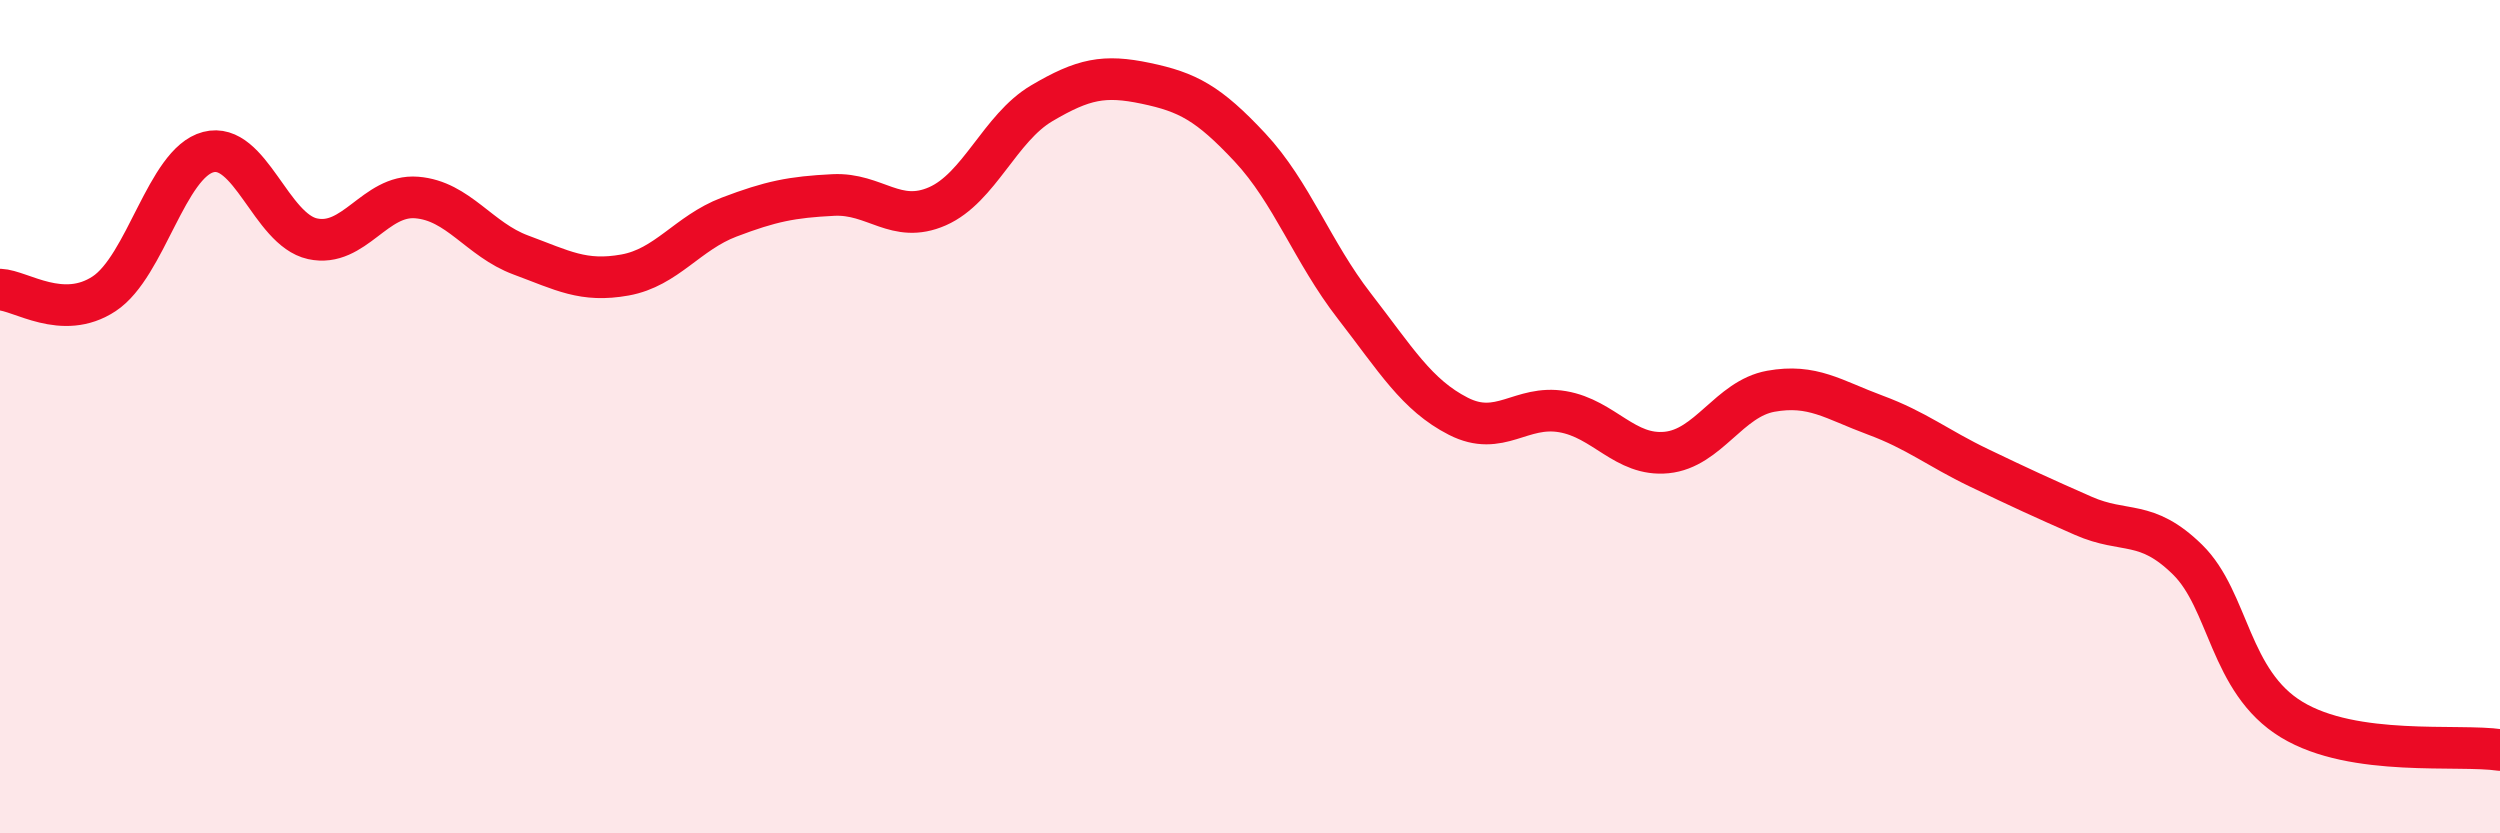
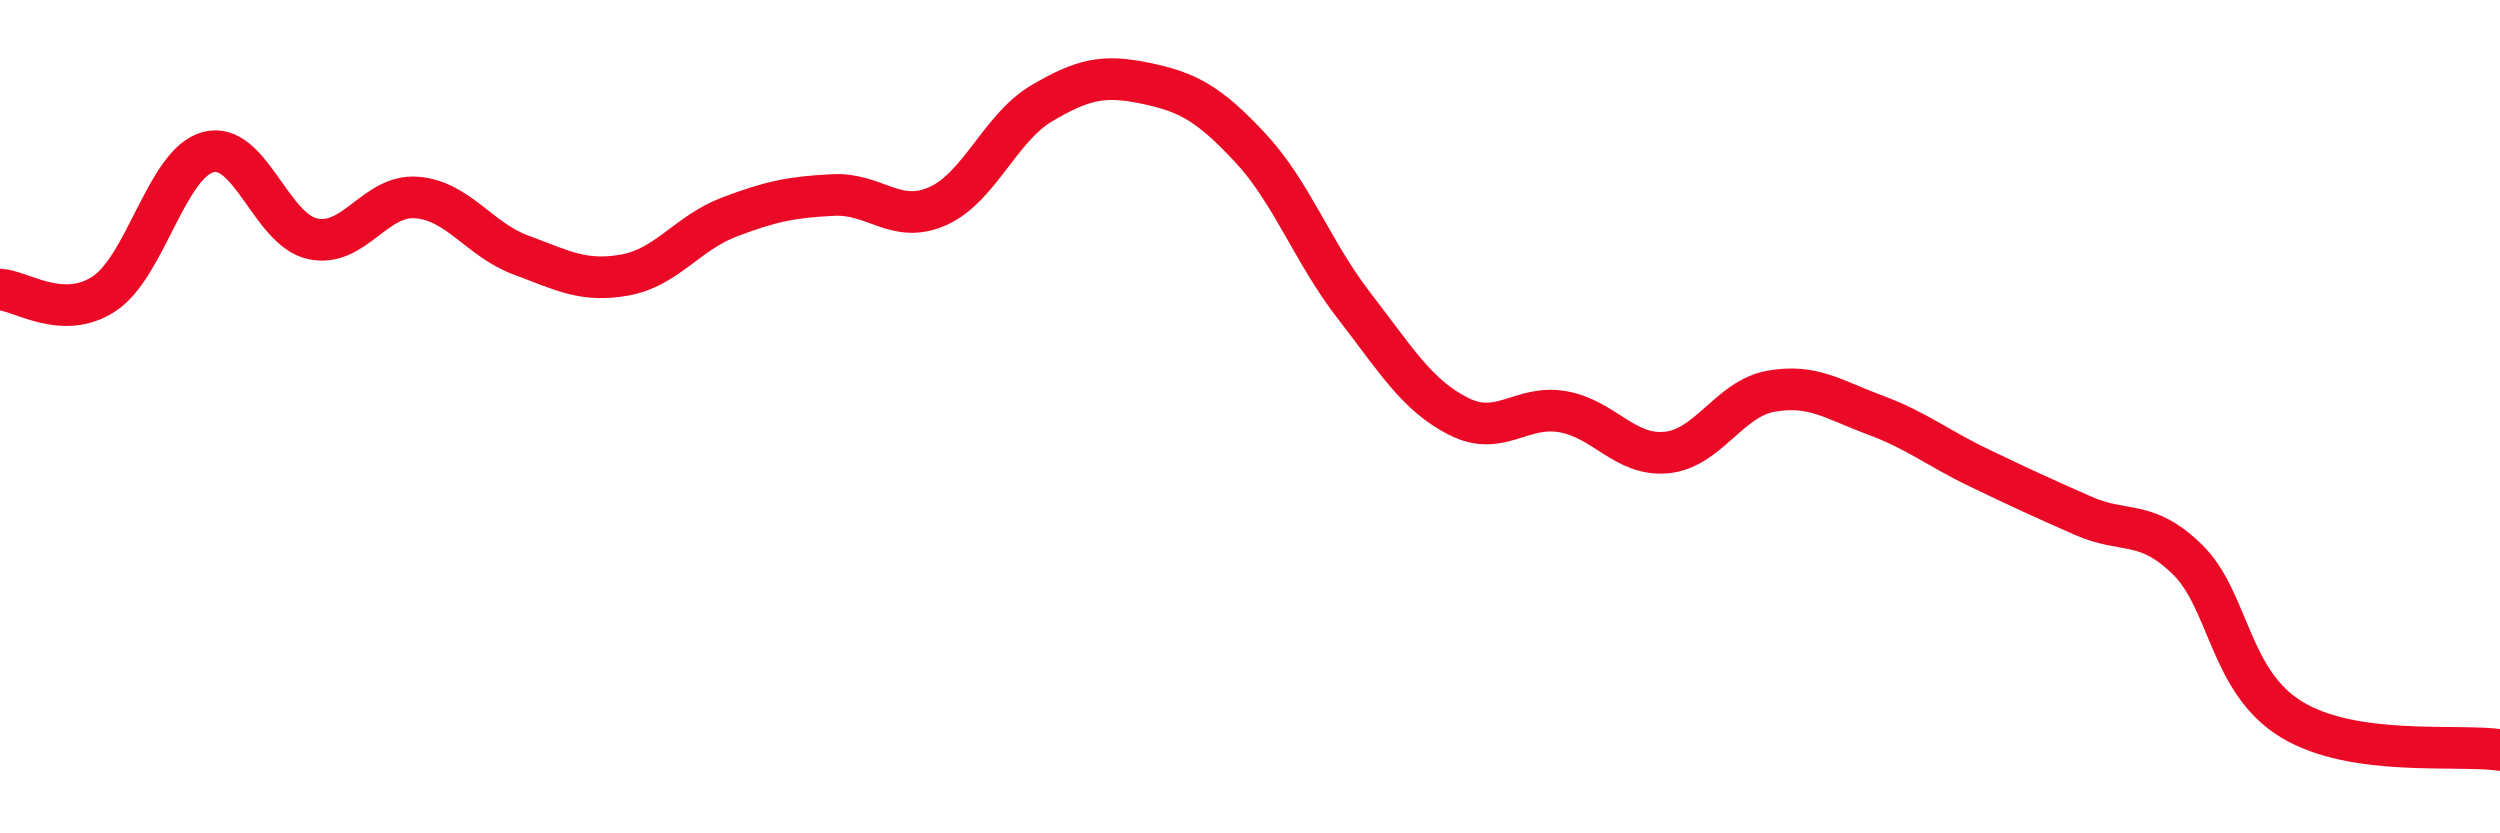
<svg xmlns="http://www.w3.org/2000/svg" width="60" height="20" viewBox="0 0 60 20">
-   <path d="M 0,6.95 C 0.5,6.97 1.5,7.71 2.5,7.05 C 3.5,6.39 4,3.91 5,3.65 C 6,3.39 6.5,5.51 7.5,5.73 C 8.5,5.95 9,4.66 10,4.74 C 11,4.82 11.5,5.75 12.5,6.12 C 13.5,6.49 14,6.78 15,6.6 C 16,6.42 16.5,5.59 17.5,5.21 C 18.5,4.83 19,4.73 20,4.68 C 21,4.63 21.5,5.39 22.5,4.95 C 23.5,4.51 24,3.07 25,2.48 C 26,1.89 26.5,1.79 27.5,2 C 28.5,2.21 29,2.47 30,3.54 C 31,4.61 31.5,6.05 32.5,7.34 C 33.5,8.63 34,9.48 35,9.99 C 36,10.5 36.5,9.71 37.5,9.88 C 38.5,10.05 39,10.96 40,10.86 C 41,10.76 41.5,9.57 42.5,9.39 C 43.5,9.21 44,9.59 45,9.96 C 46,10.33 46.5,10.75 47.5,11.23 C 48.5,11.71 49,11.94 50,12.38 C 51,12.82 51.5,12.45 52.5,13.43 C 53.5,14.41 53.5,16.36 55,17.27 C 56.5,18.18 59,17.85 60,18L60 20L0 20Z" fill="#EB0A25" opacity="0.1" stroke-linecap="round" stroke-linejoin="round" />
  <path d="M 0,6.95 C 0.5,6.97 1.5,7.71 2.5,7.05 C 3.5,6.39 4,3.91 5,3.65 C 6,3.39 6.5,5.51 7.5,5.73 C 8.5,5.95 9,4.66 10,4.74 C 11,4.82 11.5,5.75 12.5,6.12 C 13.5,6.49 14,6.78 15,6.6 C 16,6.42 16.5,5.59 17.5,5.21 C 18.5,4.83 19,4.73 20,4.68 C 21,4.63 21.5,5.39 22.5,4.95 C 23.5,4.51 24,3.07 25,2.48 C 26,1.89 26.5,1.79 27.5,2 C 28.5,2.21 29,2.47 30,3.54 C 31,4.61 31.5,6.05 32.5,7.34 C 33.5,8.63 34,9.48 35,9.99 C 36,10.5 36.5,9.71 37.5,9.88 C 38.5,10.05 39,10.96 40,10.86 C 41,10.76 41.5,9.57 42.5,9.39 C 43.5,9.21 44,9.59 45,9.96 C 46,10.33 46.5,10.75 47.5,11.23 C 48.5,11.71 49,11.94 50,12.38 C 51,12.82 51.5,12.45 52.5,13.43 C 53.5,14.41 53.5,16.36 55,17.27 C 56.5,18.18 59,17.85 60,18" stroke="#EB0A25" stroke-width="1" fill="none" stroke-linecap="round" stroke-linejoin="round" />
</svg>